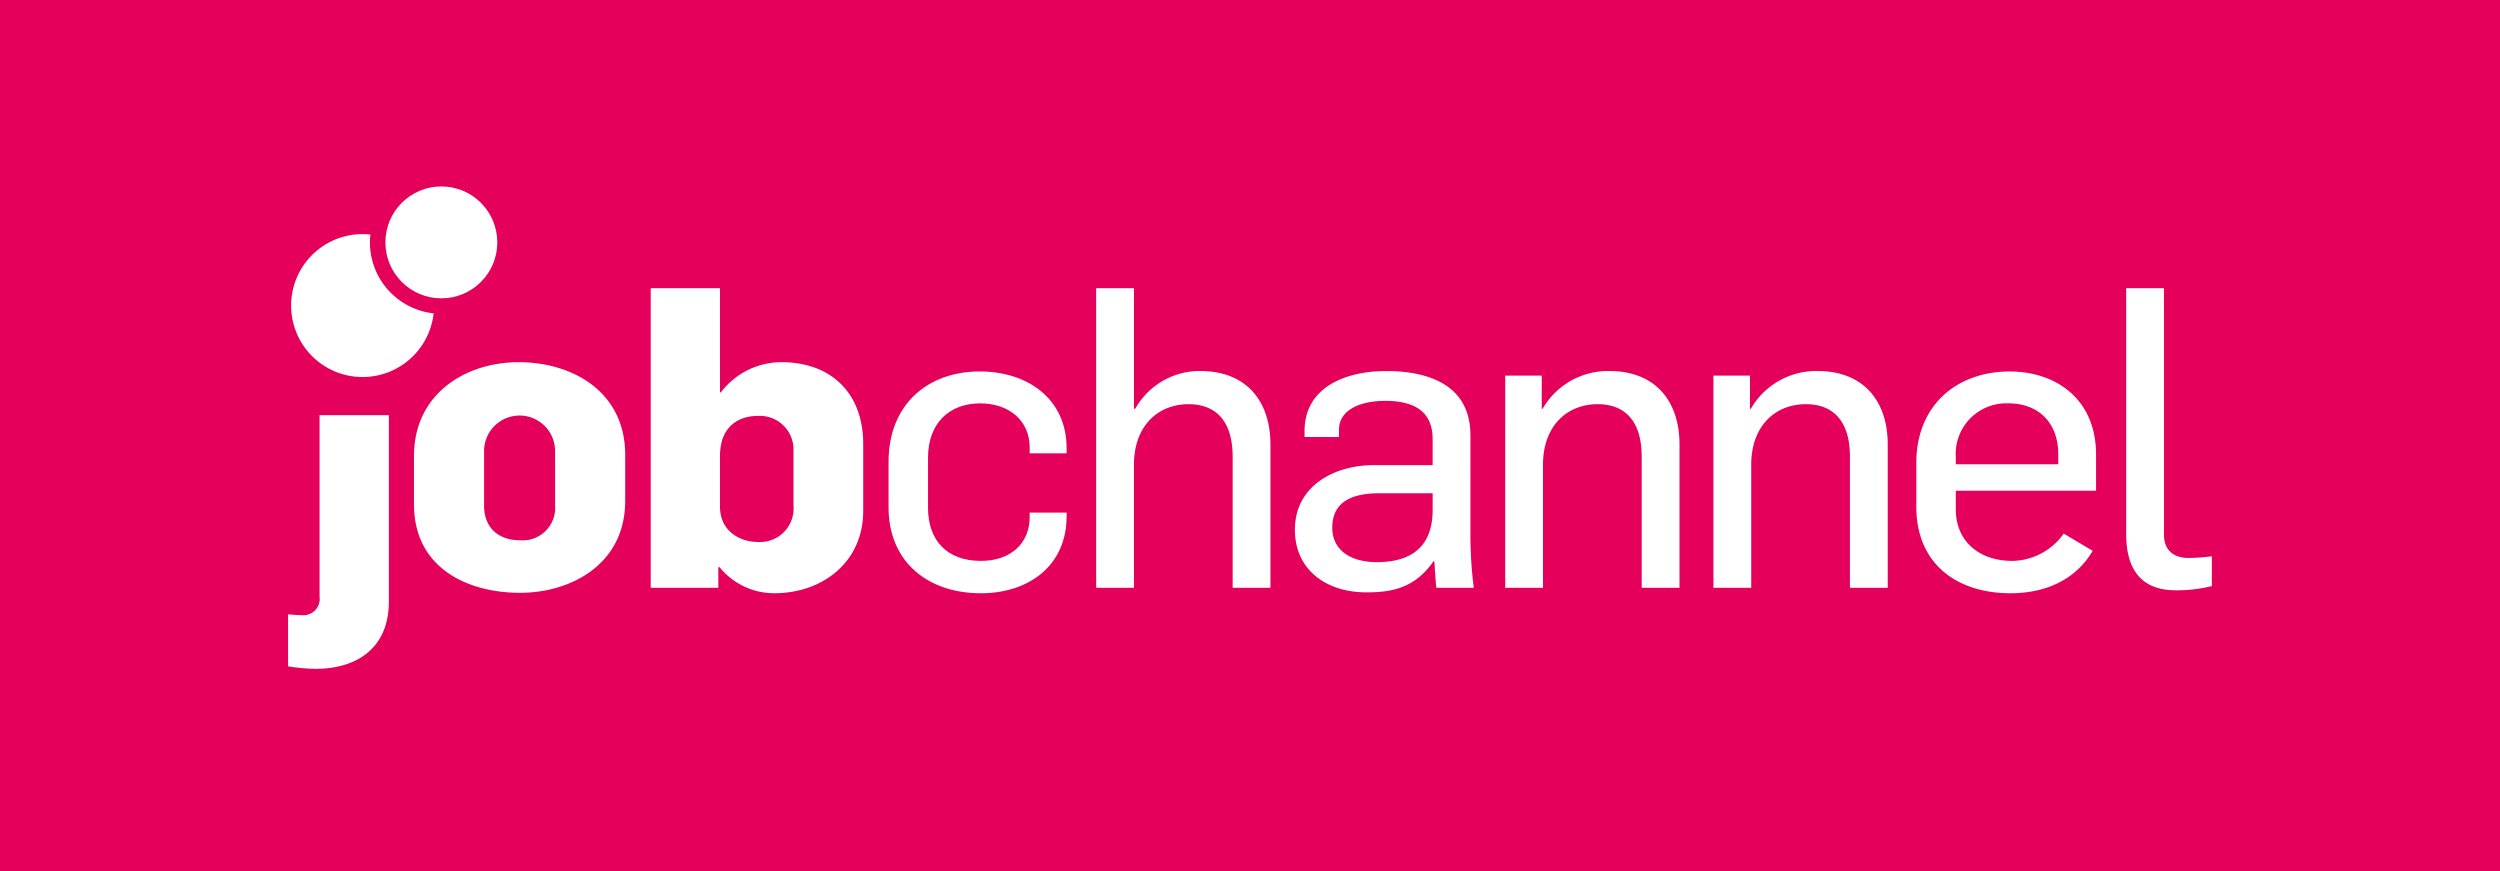
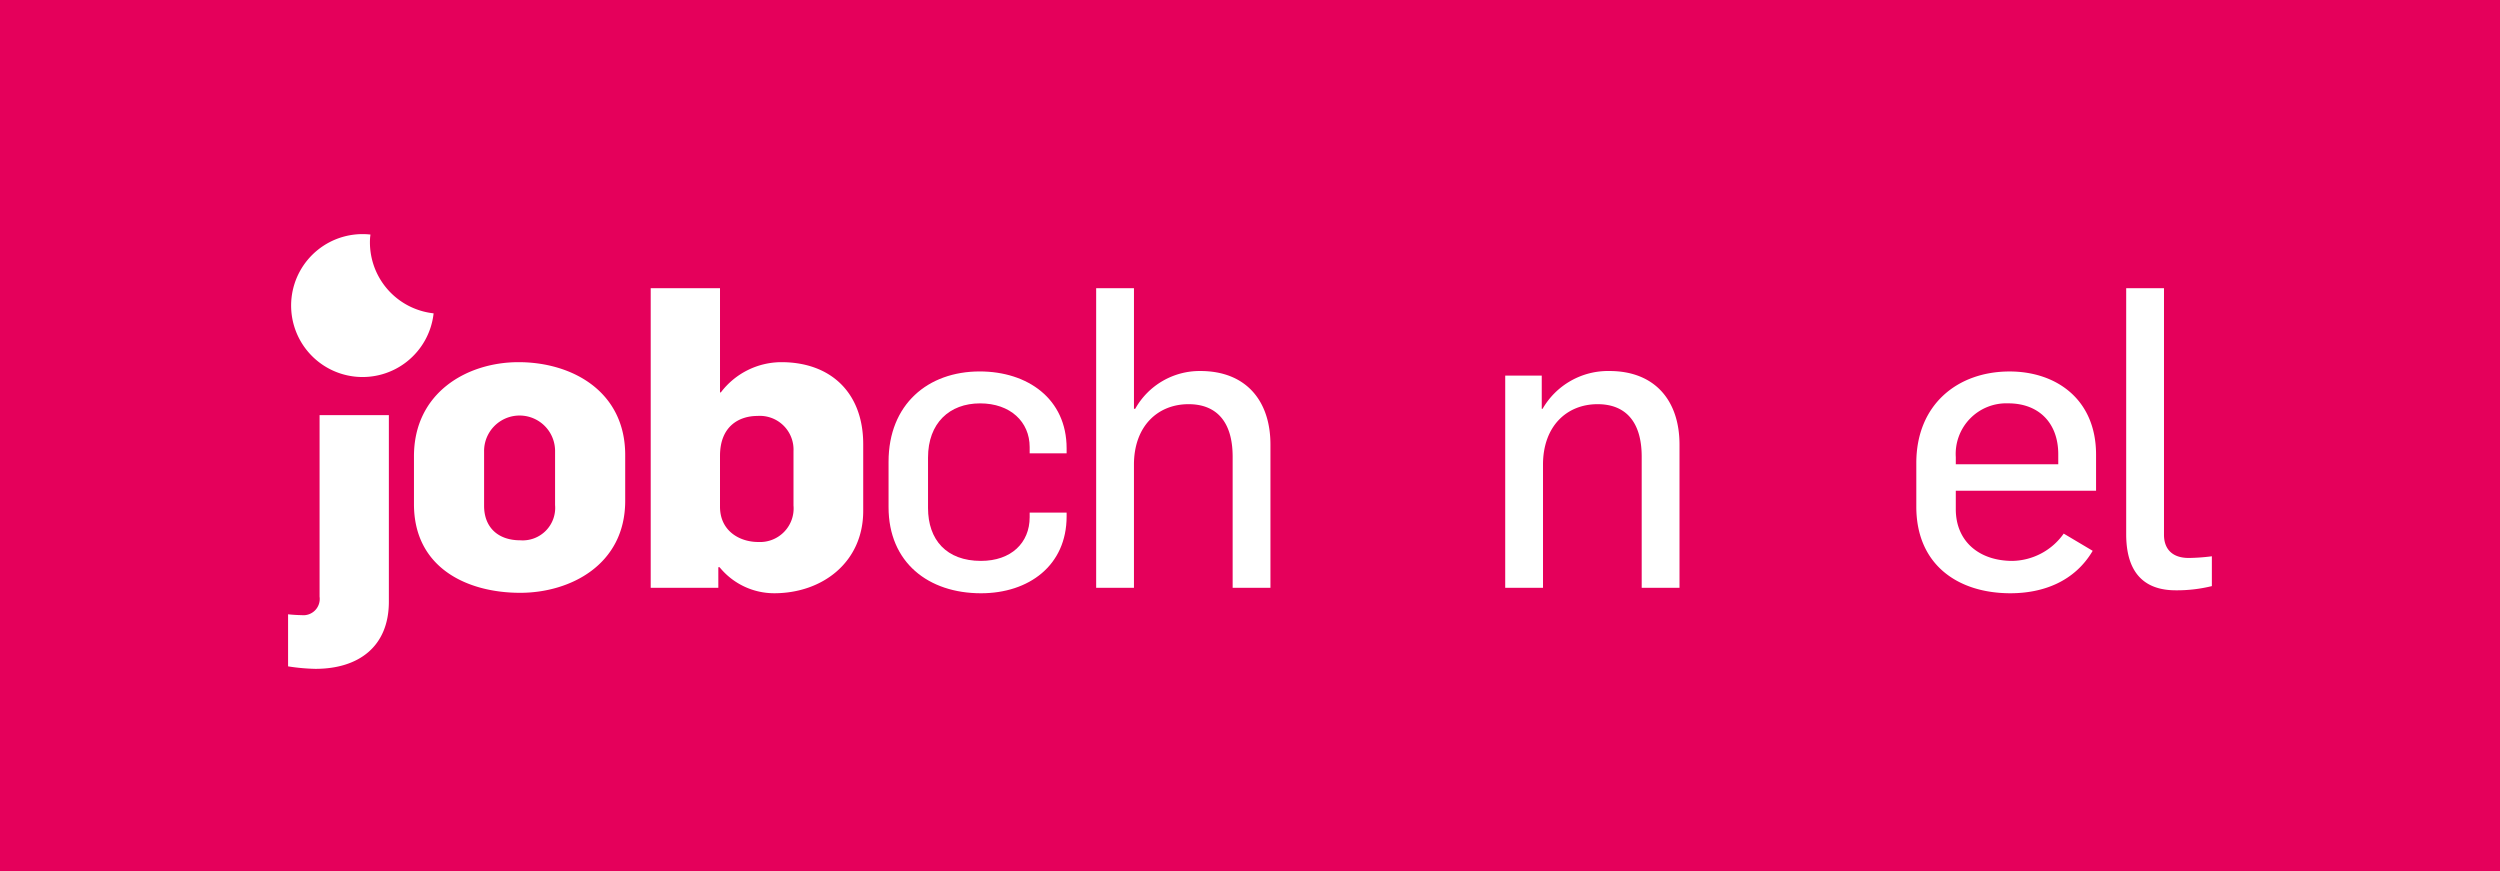
<svg xmlns="http://www.w3.org/2000/svg" viewBox="0 0 297.638 103.748">
  <defs>
    <style>.cls-1{fill:#e5005b;}.cls-2{fill:#fff;}</style>
  </defs>
  <g id="hintergrund">
    <rect class="cls-1" width="297.638" height="103.748" />
  </g>
  <g id="wortmarke">
    <path class="cls-2" d="M25.793,70.83v-6.2c.4.05,1.15.1,1.6.1a1.943,1.943,0,0,0,2.15-2.2V40.917h8.249V63.126c0,5.353-3.6,8-8.749,8A23.8,23.8,0,0,1,25.793,70.83Z" transform="translate(8.504 8.504)" />
    <path class="cls-2" d="M53.23,34.614c-6.1,0-12.449,3.6-12.449,11.205v5.7c0,7.6,6.349,10.555,12.649,10.555,5.9,0,12.5-3.3,12.5-10.955V45.669C65.93,38.066,59.58,34.614,53.23,34.614Zm4.35,17.007a3.872,3.872,0,0,1-4.15,4.2c-2.65,0-4.3-1.551-4.3-4.1V45.269a4.226,4.226,0,1,1,8.451-.15Z" transform="translate(8.504 8.504)" />
    <path class="cls-2" d="M84.516,34.614a9.071,9.071,0,0,0-7.2,3.6h-.1V25.81h-8.25V61.476h8.05V59.025h.15a8.38,8.38,0,0,0,6.5,3.1c5.751,0,10.6-3.7,10.6-9.8V44.368C94.265,38.265,90.416,34.614,84.516,34.614Zm1.45,17.057a4,4,0,0,1-4.2,4.352c-2.2,0-4.55-1.3-4.55-4.2V45.769c0-3.6,2.35-4.752,4.45-4.752a4.013,4.013,0,0,1,4.3,4.2Z" transform="translate(8.504 8.504)" />
    <path class="cls-2" d="M97.283,51.872v-5.4c0-6.853,4.7-10.754,10.85-10.754,5.7,0,10.35,3.251,10.35,9.153v.6h-4.4v-.751c0-3-2.3-5.2-5.9-5.2-3.65,0-6.2,2.351-6.2,6.453v6c0,3.8,2.2,6.3,6.3,6.3,3.6,0,5.8-2.15,5.8-5.2v-.55h4.4v.45c0,5.852-4.5,9.154-10.2,9.154C102.033,62.126,97.283,58.475,97.283,51.872Z" transform="translate(8.504 8.504)" />
    <path class="cls-2" d="M122,25.81h4.5V40.167h.15a8.788,8.788,0,0,1,7.75-4.5c5.45,0,8.349,3.552,8.349,8.754V61.476h-4.5V45.869c0-4.252-2-6.253-5.25-6.253-3.65,0-6.5,2.6-6.5,7.2V61.476H122Z" transform="translate(8.504 8.504)" />
-     <path class="cls-2" d="M145.66,54.573c0-5.3,4.8-7.7,9.349-7.7h7.05v-3.1c0-3.3-2.2-4.552-5.65-4.552-2.85,0-5.5,1-5.5,3.451v.851h-4.1v-.7c0-5.3,5-7.153,9.7-7.153,5.3,0,10.049,1.8,10.049,7.654V55.573a50.4,50.4,0,0,0,.4,5.9h-4.45c-.1-.65-.2-2.6-.25-3.152h-.1c-2.15,3.1-4.8,3.7-7.95,3.7C149.309,62.026,145.66,59.275,145.66,54.573Zm16.4-2.351v-2h-6.35c-3,0-5.6.85-5.6,4.1,0,2.751,2.3,4.1,5.3,4.1C160.359,58.424,162.059,55.773,162.059,52.222Z" transform="translate(8.504 8.504)" />
    <path class="cls-2" d="M170.7,36.215h4.349v3.952h.1a8.988,8.988,0,0,1,7.95-4.5c5.45,0,8.35,3.552,8.35,8.754V61.476h-4.5V45.869c0-4.252-2-6.253-5.25-6.253-3.65,0-6.5,2.6-6.5,7.2V61.476h-4.5Z" transform="translate(8.504 8.504)" />
-     <path class="cls-2" d="M195.489,36.215h4.351v3.952h.1a8.986,8.986,0,0,1,7.95-4.5c5.45,0,8.35,3.552,8.35,8.754V61.476h-4.5V45.869c0-4.252-2-6.253-5.25-6.253-3.65,0-6.5,2.6-6.5,7.2V61.476h-4.5Z" transform="translate(8.504 8.504)" />
    <path class="cls-2" d="M219.643,51.822v-5.2c0-7,4.95-10.9,11.1-10.9,5.549,0,10.3,3.3,10.3,9.9v4.3h-16.7v2.2c0,3.8,2.75,6.152,6.749,6.152a7.642,7.642,0,0,0,6.1-3.251l3.45,2.051c-2.15,3.651-5.9,5.052-9.8,5.052C224.643,62.126,219.643,58.774,219.643,51.822Zm16.9-5.052v-1.2c0-3.7-2.3-6.053-5.95-6.053a6.025,6.025,0,0,0-6.249,6.4v.851Z" transform="translate(8.504 8.504)" />
    <path class="cls-2" d="M244.63,55.073V25.81h4.5V55.173c0,1.55.85,2.751,2.95,2.751a23.691,23.691,0,0,0,2.75-.2v3.551a17.408,17.408,0,0,1-4.3.5C245.33,61.776,244.63,57.774,244.63,55.073Z" transform="translate(8.504 8.504)" />
  </g>
  <g id="symbol">
-     <circle class="cls-2" cx="52.545" cy="28.858" r="6.661" />
    <path class="cls-2" d="M35.55,19.909c.008-.165.032-.326.05-.489a8.507,8.507,0,1,0,7.515,9.418c0-.013,0-.025,0-.038A8.5,8.5,0,0,1,35.55,19.909Z" transform="translate(8.504 8.504)" />
  </g>
</svg>